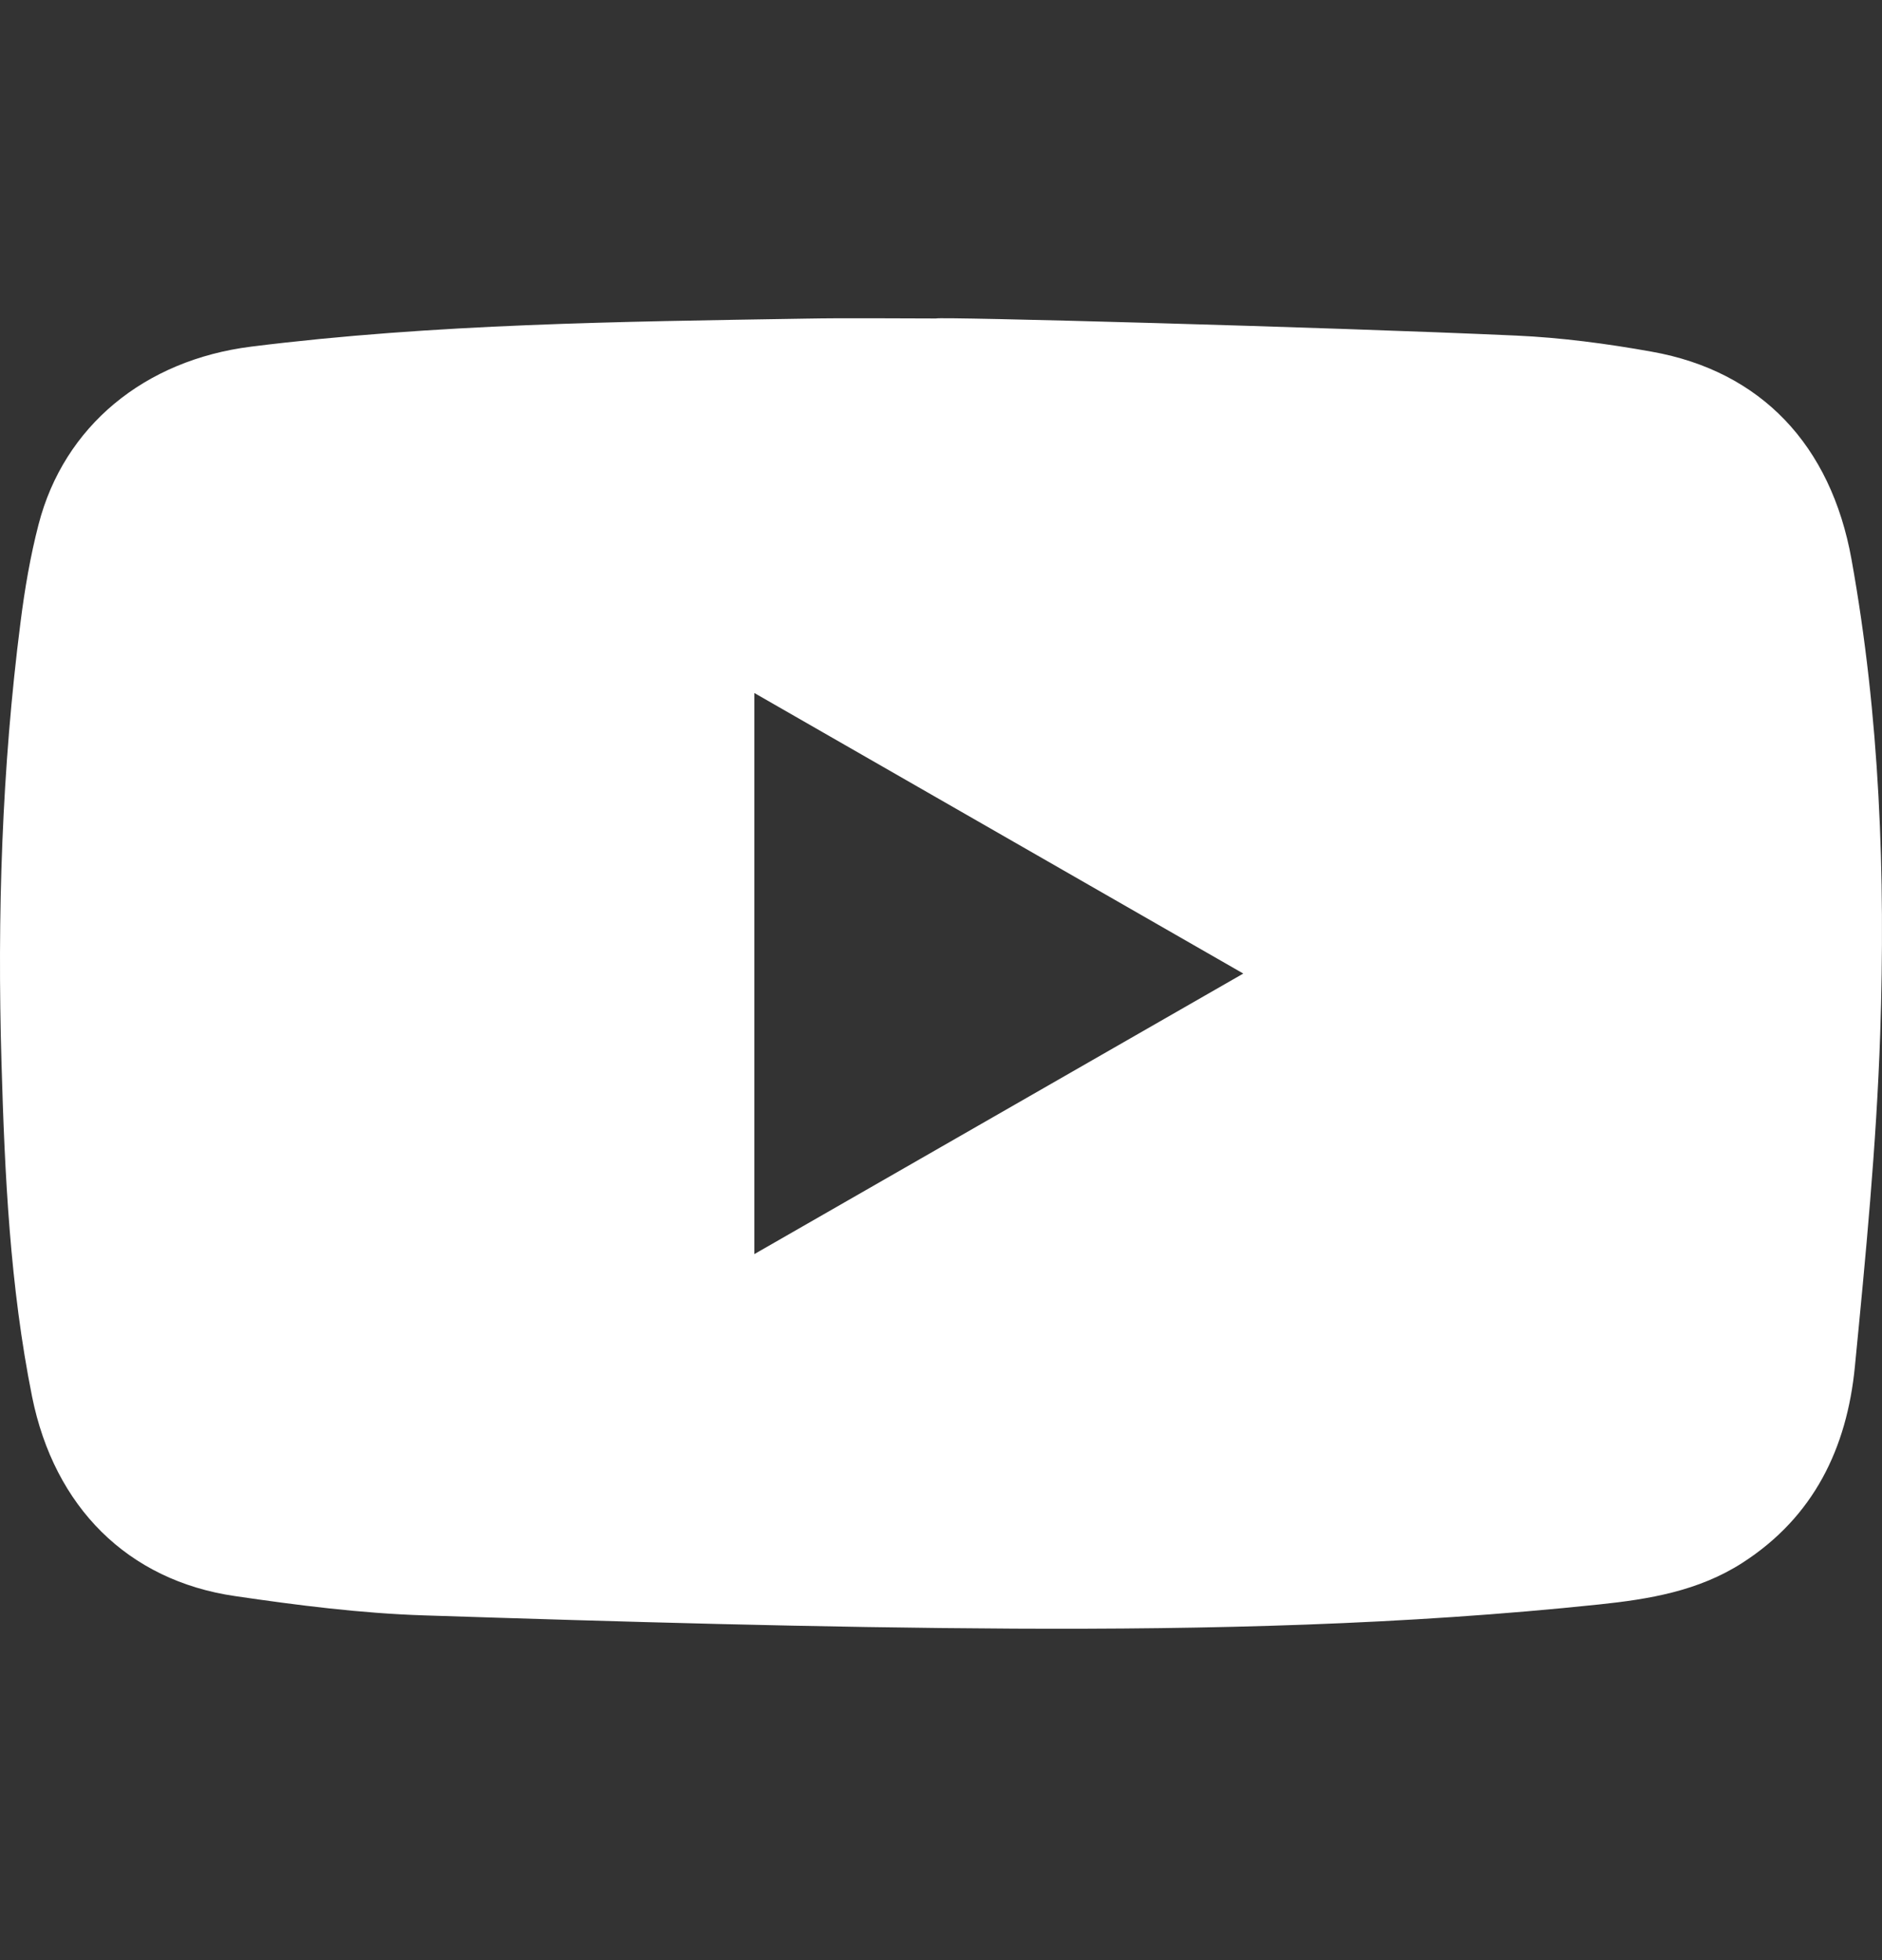
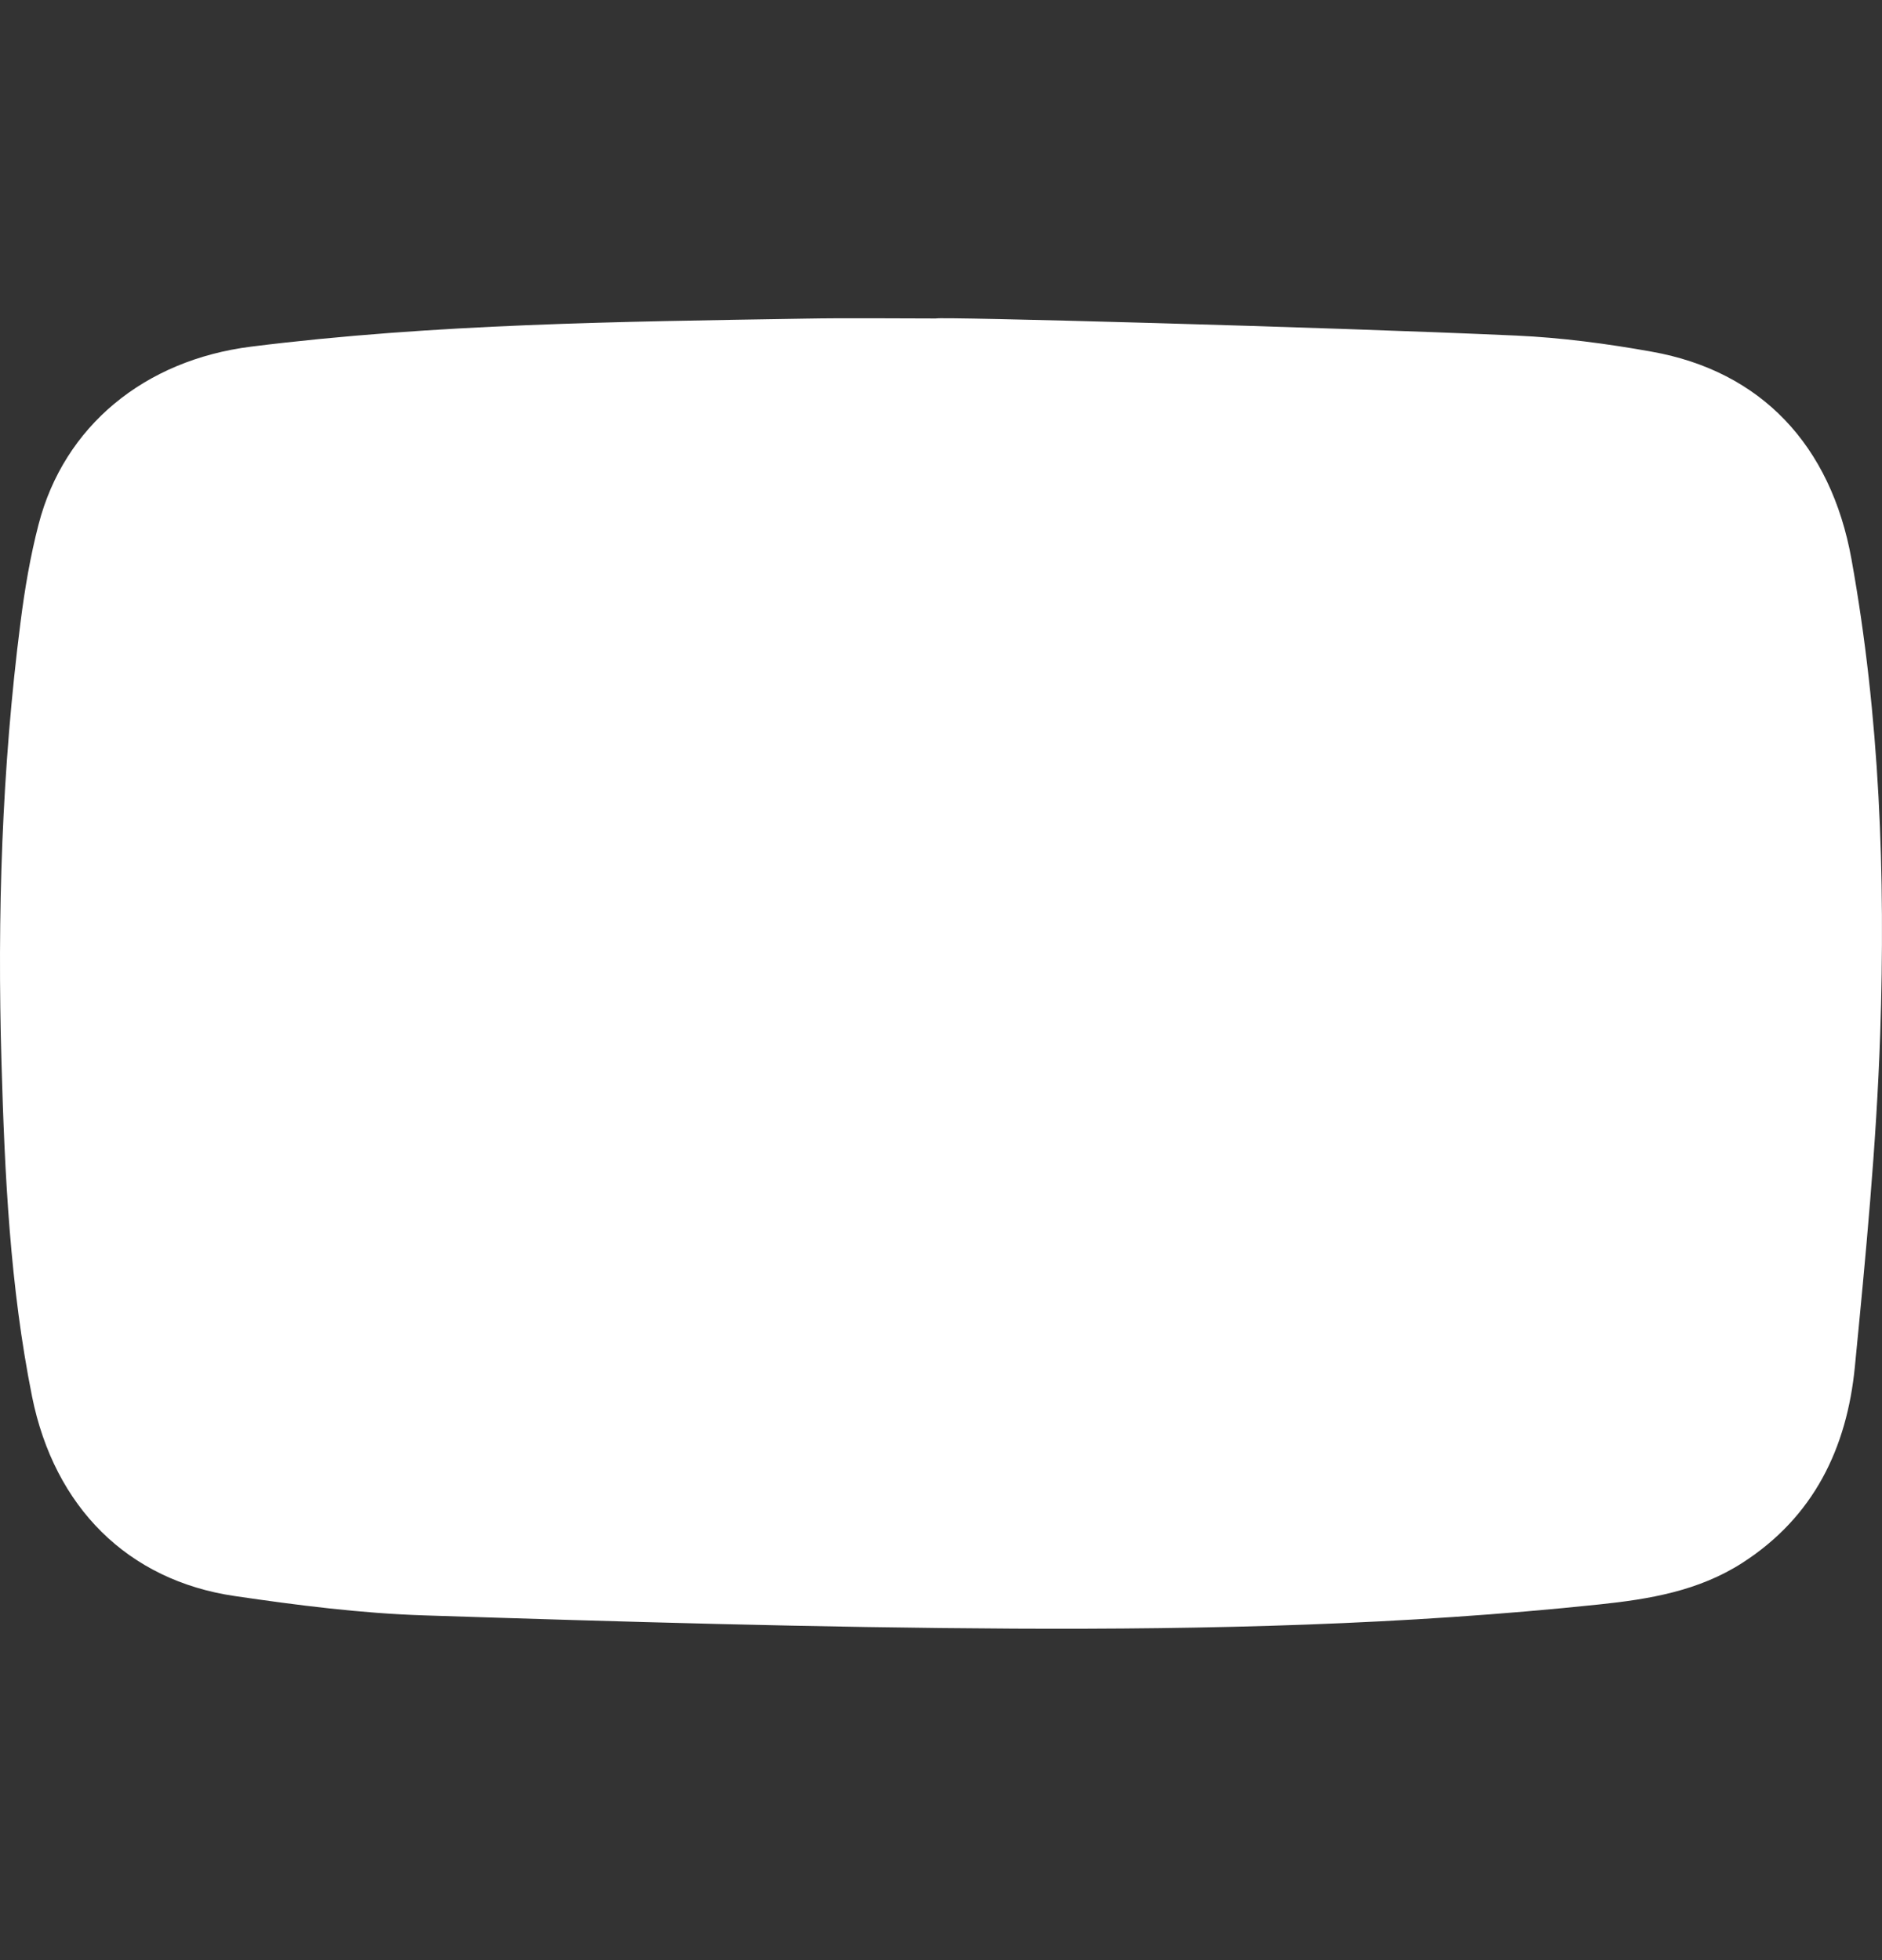
<svg xmlns="http://www.w3.org/2000/svg" width="24" height="25" viewBox="0 0 24 25" fill="none">
  <rect x="0" y="0" width="24" height="25" fill="#333333" stroke="none" />
-   <path d="M19.331 4.28C19.911 4.306 20.493 4.383 21.066 4.486C22.455 4.734 23.348 5.674 23.611 7.134C23.972 9.138 24.045 11.163 23.977 13.189C23.929 14.606 23.792 16.02 23.654 17.432C23.553 18.466 23.133 19.346 22.218 19.934C21.659 20.293 21.03 20.397 20.39 20.464C17.909 20.725 15.417 20.784 12.927 20.772C10.419 20.759 7.912 20.684 5.406 20.603C4.601 20.577 3.795 20.474 2.997 20.357C1.627 20.158 0.693 19.22 0.409 17.813C0.127 16.407 0.06 14.98 0.019 13.553C-0.036 11.676 0.023 9.8 0.262 7.934C0.315 7.516 0.386 7.096 0.492 6.688C0.816 5.435 1.842 4.592 3.203 4.421C5.547 4.128 7.905 4.103 10.263 4.064C10.821 4.054 11.379 4.062 11.937 4.062C11.938 4.037 16.868 4.169 19.331 4.28ZM9.62 15.995C11.702 14.801 13.761 13.619 15.855 12.417C13.763 11.217 11.704 10.035 9.62 8.839V15.995Z" fill="white" />
+   <path d="M19.331 4.28C19.911 4.306 20.493 4.383 21.066 4.486C22.455 4.734 23.348 5.674 23.611 7.134C23.972 9.138 24.045 11.163 23.977 13.189C23.929 14.606 23.792 16.02 23.654 17.432C23.553 18.466 23.133 19.346 22.218 19.934C21.659 20.293 21.03 20.397 20.39 20.464C17.909 20.725 15.417 20.784 12.927 20.772C10.419 20.759 7.912 20.684 5.406 20.603C4.601 20.577 3.795 20.474 2.997 20.357C1.627 20.158 0.693 19.22 0.409 17.813C0.127 16.407 0.06 14.98 0.019 13.553C-0.036 11.676 0.023 9.8 0.262 7.934C0.315 7.516 0.386 7.096 0.492 6.688C0.816 5.435 1.842 4.592 3.203 4.421C5.547 4.128 7.905 4.103 10.263 4.064C10.821 4.054 11.379 4.062 11.937 4.062C11.938 4.037 16.868 4.169 19.331 4.28ZM9.62 15.995C11.702 14.801 13.761 13.619 15.855 12.417V15.995Z" fill="white" />
</svg>